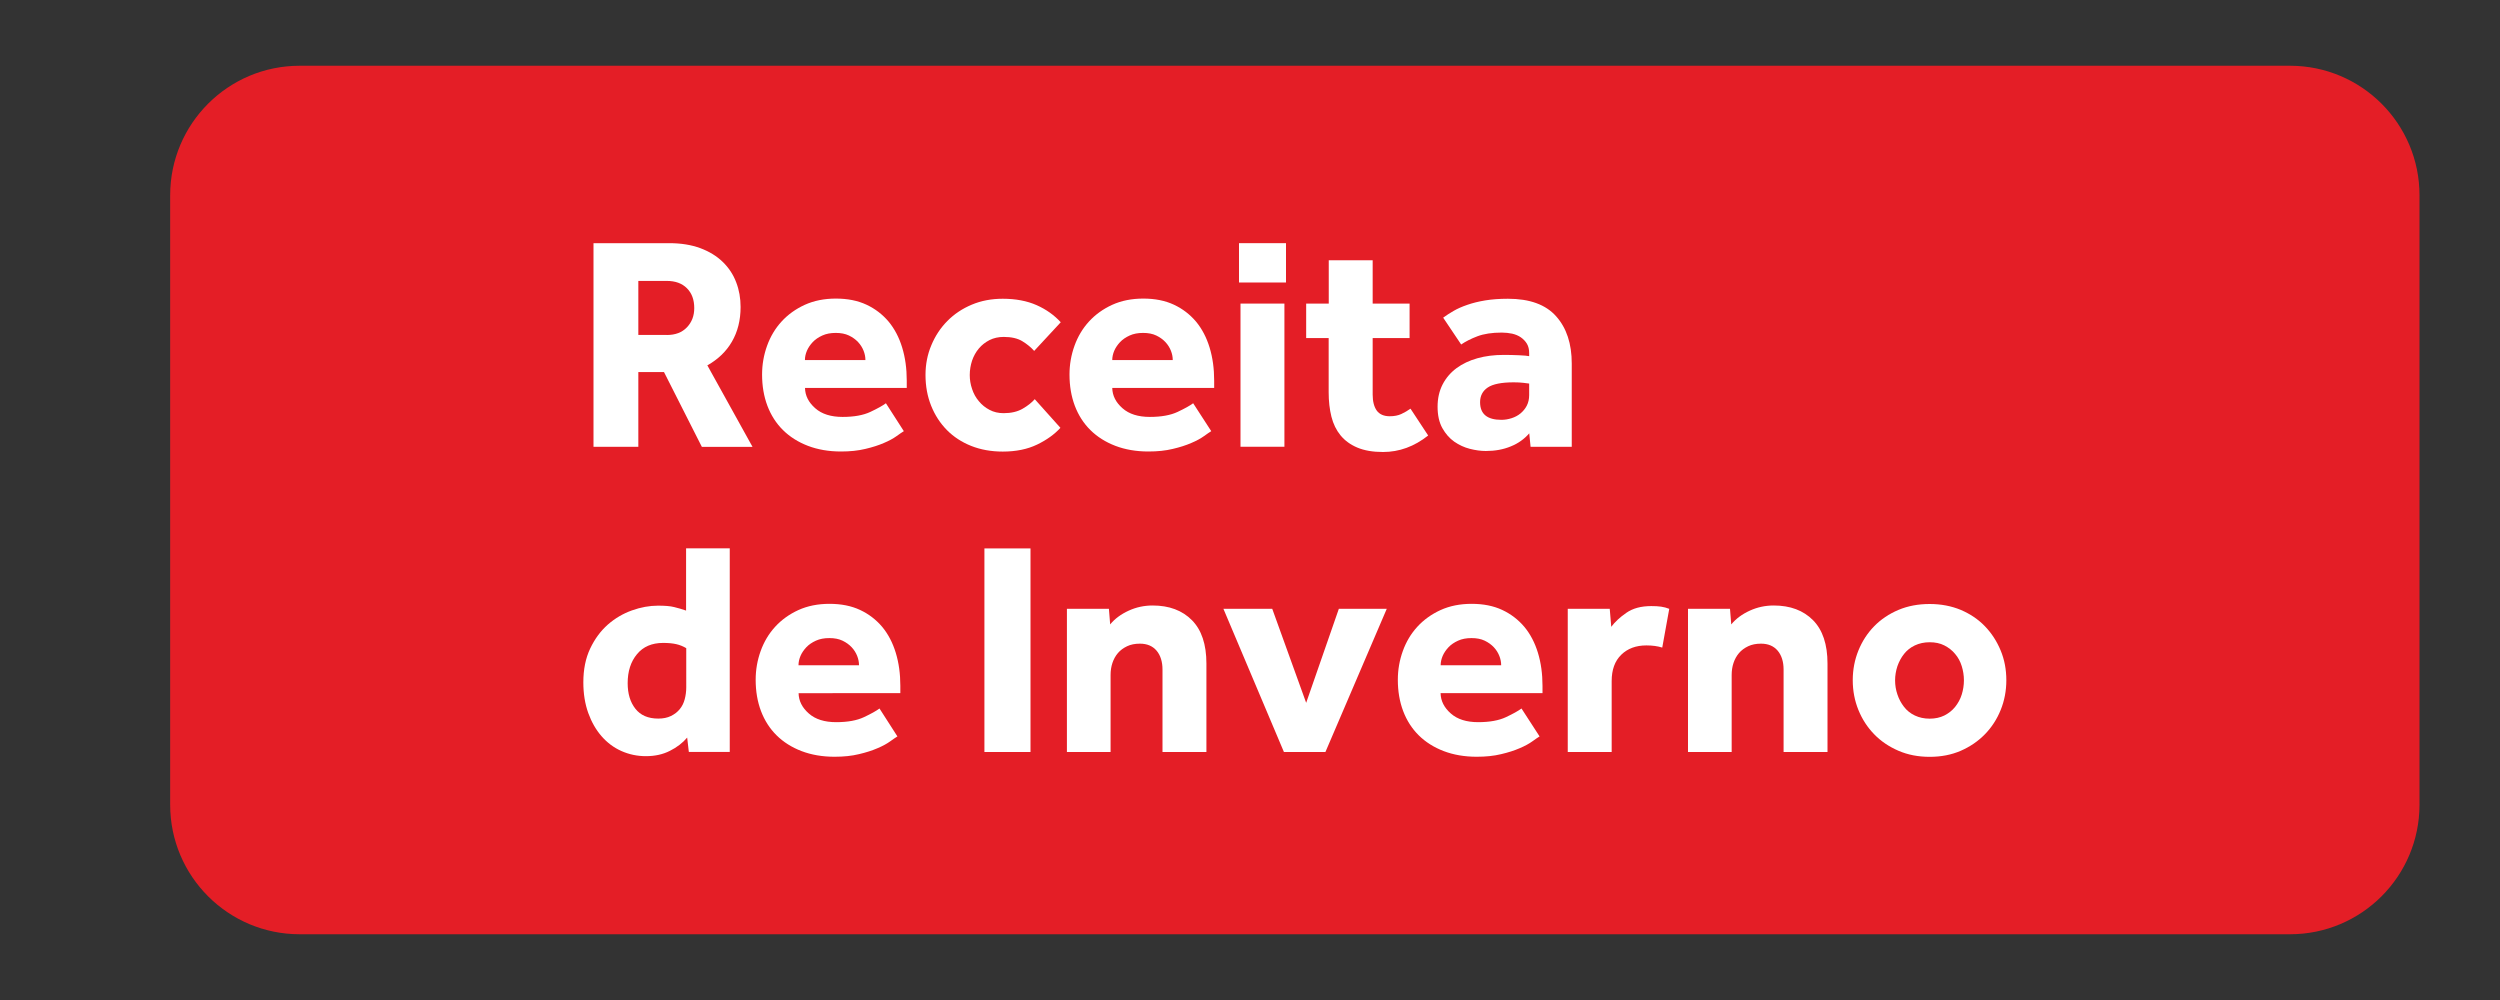
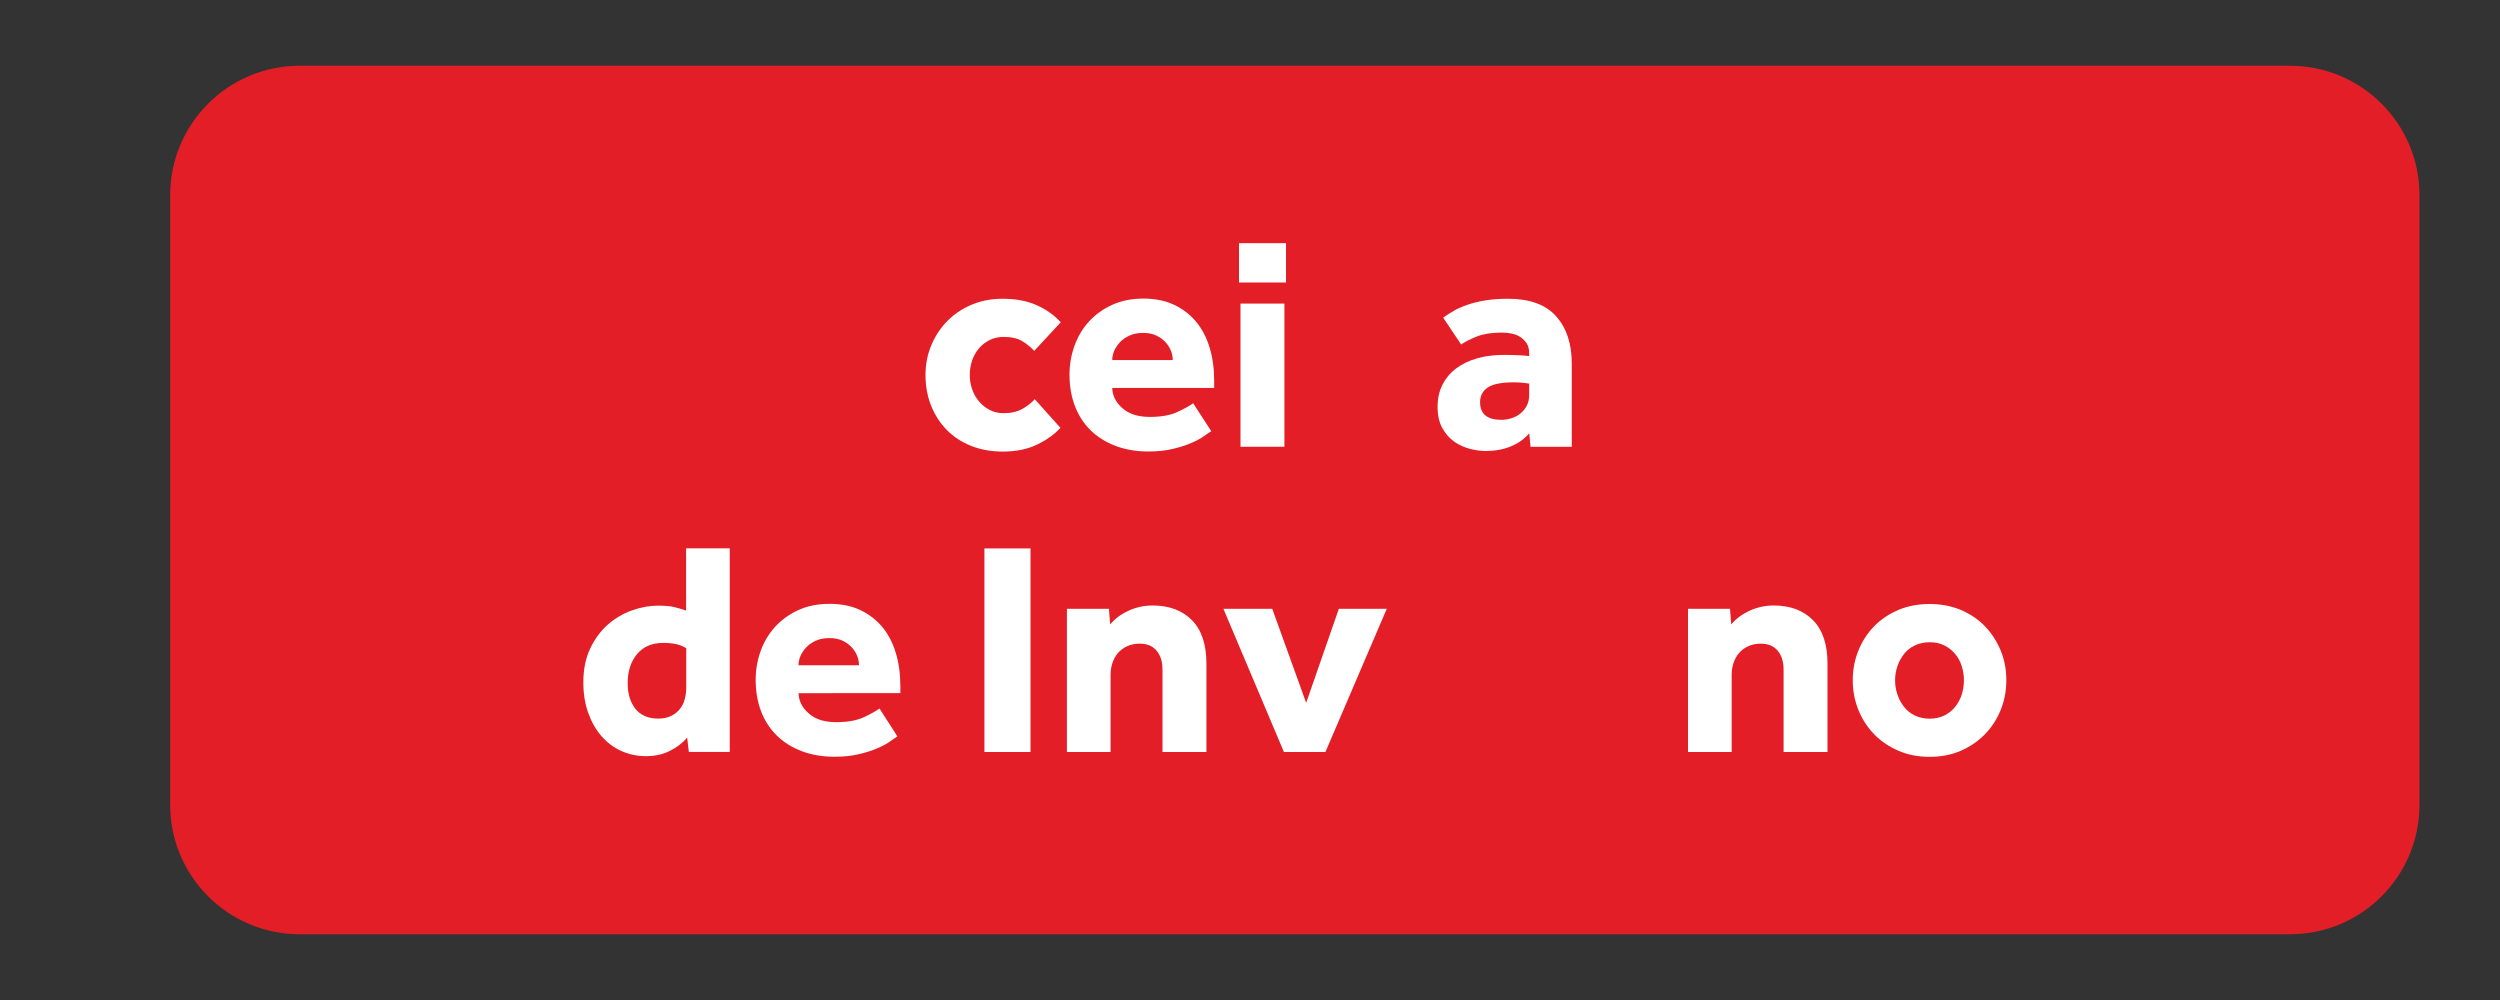
<svg xmlns="http://www.w3.org/2000/svg" version="1.1" x="0px" y="0px" viewBox="0 0 300 120" style="enable-background:new 0 0 300 120;" xml:space="preserve">
  <rect x="0" y="0" width="300" height="120" fill="#333333" stroke="none" />
  <style type="text/css">
	.st0{fill:#E41E26;}
	.st1{fill:#FFFFFF;}
</style>
  <g id="Layer_1">
</g>
  <g id="Layer_2">
</g>
  <g id="Layer_6">
</g>
  <g id="Layer_3">
    <path class="st0" d="M274.8,112.11H35.96c-8.58,0-15.54-6.96-15.54-15.54V23.43c0-8.58,6.96-15.54,15.54-15.54H274.8   c8.58,0,15.54,6.96,15.54,15.54v73.13C290.34,105.15,283.38,112.11,274.8,112.11z" />
    <g>
-       <path class="st1" d="M71.22,29.18h9.08c1.42,0,2.66,0.2,3.74,0.6c1.07,0.4,1.97,0.95,2.69,1.65c0.72,0.7,1.26,1.51,1.61,2.44    c0.36,0.93,0.53,1.92,0.53,2.97c0,1.59-0.35,2.97-1.04,4.16s-1.68,2.13-2.95,2.84l5.42,9.78h-6.08l-4.54-8.97H76.6v8.97h-5.38    V29.18z M80.01,40.2c1.03,0,1.83-0.3,2.42-0.92s0.88-1.38,0.88-2.31c0-1-0.29-1.79-0.88-2.38s-1.39-0.88-2.42-0.88H76.6v6.48    H80.01z" />
-       <path class="st1" d="M108.46,51.74c-0.2,0.12-0.49,0.32-0.88,0.6c-0.39,0.28-0.9,0.56-1.52,0.82c-0.62,0.27-1.36,0.51-2.22,0.71    c-0.86,0.21-1.83,0.31-2.93,0.31c-1.46,0-2.78-0.23-3.96-0.68c-1.17-0.45-2.17-1.08-2.99-1.89s-1.44-1.78-1.87-2.91    c-0.43-1.14-0.64-2.39-0.64-3.75c0-1.2,0.2-2.35,0.6-3.46s0.98-2.08,1.74-2.91s1.69-1.5,2.78-2c1.1-0.5,2.34-0.75,3.74-0.75    c1.39,0,2.61,0.24,3.66,0.73c1.05,0.49,1.93,1.17,2.66,2.03c0.72,0.87,1.26,1.9,1.63,3.11c0.37,1.21,0.55,2.53,0.55,3.97v0.88    H96.6c0.02,0.93,0.43,1.74,1.23,2.44c0.79,0.7,1.89,1.04,3.28,1.04c1.37,0,2.48-0.2,3.33-0.6c0.85-0.4,1.48-0.75,1.87-1.04    L108.46,51.74z M103.85,43.21c0-0.37-0.07-0.74-0.22-1.12s-0.37-0.73-0.66-1.04s-0.66-0.58-1.1-0.79    c-0.44-0.21-0.96-0.31-1.58-0.31s-1.15,0.1-1.61,0.31c-0.46,0.21-0.85,0.47-1.15,0.79s-0.54,0.67-0.7,1.04    c-0.16,0.38-0.24,0.75-0.24,1.12H103.85z" />
      <path class="st1" d="M127.25,51.34c-0.71,0.78-1.64,1.45-2.8,2.01c-1.16,0.56-2.53,0.84-4.12,0.84c-1.39,0-2.66-0.23-3.79-0.68    c-1.13-0.45-2.11-1.09-2.91-1.9c-0.81-0.82-1.44-1.79-1.89-2.91c-0.45-1.12-0.68-2.36-0.68-3.7c0-1.27,0.23-2.46,0.7-3.57    c0.46-1.11,1.1-2.08,1.92-2.91c0.82-0.83,1.79-1.48,2.93-1.96c1.14-0.48,2.38-0.71,3.72-0.71c1.56,0,2.92,0.26,4.07,0.77    c1.15,0.51,2.11,1.2,2.89,2.05l-3.19,3.44c-0.39-0.44-0.87-0.83-1.43-1.17c-0.56-0.34-1.31-0.51-2.23-0.51    c-0.63,0-1.2,0.13-1.7,0.38c-0.5,0.26-0.93,0.59-1.28,1.01c-0.35,0.42-0.62,0.9-0.81,1.45c-0.18,0.55-0.28,1.13-0.28,1.74    c0,0.56,0.09,1.12,0.28,1.67c0.18,0.55,0.45,1.04,0.81,1.46c0.35,0.43,0.78,0.78,1.28,1.04c0.5,0.27,1.07,0.4,1.7,0.4    c0.9,0,1.66-0.18,2.27-0.53c0.61-0.35,1.1-0.74,1.46-1.15L127.25,51.34z" />
      <path class="st1" d="M145.35,51.74c-0.2,0.12-0.49,0.32-0.88,0.6c-0.39,0.28-0.9,0.56-1.52,0.82c-0.62,0.27-1.36,0.51-2.22,0.71    c-0.86,0.21-1.83,0.31-2.93,0.31c-1.46,0-2.78-0.23-3.96-0.68c-1.17-0.45-2.17-1.08-2.99-1.89s-1.44-1.78-1.87-2.91    c-0.43-1.14-0.64-2.39-0.64-3.75c0-1.2,0.2-2.35,0.6-3.46s0.98-2.08,1.74-2.91s1.69-1.5,2.78-2c1.1-0.5,2.34-0.75,3.74-0.75    c1.39,0,2.61,0.24,3.66,0.73c1.05,0.49,1.93,1.17,2.66,2.03c0.72,0.87,1.26,1.9,1.63,3.11c0.37,1.21,0.55,2.53,0.55,3.97v0.88    h-12.23c0.02,0.93,0.43,1.74,1.23,2.44c0.79,0.7,1.89,1.04,3.28,1.04c1.37,0,2.48-0.2,3.33-0.6c0.85-0.4,1.48-0.75,1.87-1.04    L145.35,51.74z M140.73,43.21c0-0.37-0.07-0.74-0.22-1.12s-0.37-0.73-0.66-1.04s-0.66-0.58-1.1-0.79    c-0.44-0.21-0.96-0.31-1.58-0.31s-1.15,0.1-1.61,0.31c-0.46,0.21-0.85,0.47-1.15,0.79s-0.54,0.67-0.7,1.04    c-0.16,0.38-0.24,0.75-0.24,1.12H140.73z" />
      <path class="st1" d="M148.68,29.18h5.64v4.72h-5.64V29.18z M148.86,36.43h5.27v17.18h-5.27V36.43z" />
-       <path class="st1" d="M159.45,40.57h-2.71v-4.14h2.71v-5.2h5.27v5.2h4.43v4.14h-4.43v6.78c0,0.83,0.17,1.47,0.49,1.92    c0.33,0.45,0.85,0.68,1.56,0.68c0.54,0,1-0.09,1.39-0.27c0.39-0.18,0.76-0.4,1.1-0.64l2.12,3.22c-1.66,1.32-3.47,1.98-5.42,1.98    c-1.22,0-2.25-0.18-3.08-0.53s-1.5-0.84-2.01-1.46c-0.51-0.62-0.88-1.37-1.1-2.25s-0.33-1.86-0.33-2.93V40.57z" />
      <path class="st1" d="M183.51,52c-0.59,0.68-1.32,1.21-2.22,1.57c-0.89,0.37-1.89,0.55-2.99,0.55c-0.61,0-1.25-0.09-1.92-0.26    c-0.67-0.17-1.29-0.46-1.87-0.86c-0.57-0.4-1.05-0.95-1.43-1.63c-0.38-0.68-0.57-1.54-0.57-2.56c0-1,0.2-1.89,0.6-2.67    c0.4-0.78,0.96-1.43,1.67-1.96c0.71-0.52,1.54-0.92,2.51-1.19c0.96-0.27,2.01-0.4,3.13-0.4c0.61,0,1.23,0.01,1.85,0.04    c0.62,0.03,1.03,0.06,1.23,0.11v-0.37c0-0.44-0.09-0.81-0.27-1.12c-0.18-0.3-0.43-0.56-0.73-0.77c-0.31-0.21-0.65-0.35-1.04-0.44    c-0.39-0.08-0.81-0.13-1.25-0.13c-1.17,0-2.14,0.15-2.91,0.44s-1.42,0.62-1.96,0.99l-2.16-3.22c0.37-0.27,0.78-0.54,1.25-0.81    c0.46-0.27,1.01-0.51,1.65-0.73c0.63-0.22,1.35-0.4,2.14-0.53c0.79-0.13,1.7-0.2,2.73-0.2c2.61,0,4.54,0.7,5.79,2.11    c1.25,1.4,1.87,3.29,1.87,5.66v10h-4.94L183.51,52z M183.51,46.03c-0.12-0.02-0.35-0.05-0.7-0.09c-0.34-0.04-0.73-0.06-1.17-0.06    c-1.46,0-2.5,0.21-3.11,0.62s-0.92,1-0.92,1.76c0,1.42,0.85,2.12,2.56,2.12c0.42,0,0.82-0.07,1.23-0.2    c0.4-0.13,0.76-0.32,1.06-0.57s0.56-0.55,0.75-0.92s0.29-0.79,0.29-1.28V46.03z" />
      <path class="st1" d="M82.46,88.51c-0.54,0.64-1.23,1.17-2.07,1.59c-0.84,0.43-1.8,0.64-2.88,0.64c-1.05,0-2.03-0.21-2.95-0.62    c-0.92-0.41-1.71-1.01-2.38-1.78c-0.67-0.77-1.2-1.7-1.59-2.78c-0.39-1.09-0.59-2.31-0.59-3.68c0-1.54,0.27-2.89,0.82-4.05    c0.55-1.16,1.26-2.12,2.12-2.88c0.87-0.76,1.83-1.32,2.89-1.7c1.06-0.38,2.11-0.57,3.13-0.57c0.83,0,1.48,0.05,1.94,0.17    c0.46,0.11,0.94,0.25,1.43,0.42v-7.47h5.24v24.43h-4.91L82.46,88.51z M82.35,77.78c-0.37-0.22-0.76-0.38-1.19-0.48    c-0.43-0.1-0.96-0.15-1.59-0.15c-1.34,0-2.39,0.45-3.13,1.35c-0.75,0.9-1.12,2.06-1.12,3.48c0,1.25,0.3,2.27,0.92,3.06    c0.61,0.79,1.53,1.19,2.75,1.19c0.59,0,1.09-0.1,1.52-0.31c0.43-0.21,0.78-0.48,1.06-0.82c0.28-0.34,0.48-0.74,0.6-1.21    c0.12-0.46,0.18-0.94,0.18-1.43V77.78z" />
      <path class="st1" d="M107.69,88.37c-0.2,0.12-0.49,0.32-0.88,0.6c-0.39,0.28-0.9,0.56-1.52,0.82c-0.62,0.27-1.36,0.51-2.22,0.71    c-0.86,0.21-1.83,0.31-2.93,0.31c-1.46,0-2.78-0.23-3.96-0.68c-1.17-0.45-2.17-1.08-2.99-1.89s-1.44-1.78-1.87-2.91    c-0.43-1.14-0.64-2.39-0.64-3.75c0-1.2,0.2-2.35,0.6-3.46s0.98-2.08,1.74-2.91s1.69-1.5,2.78-2c1.1-0.5,2.34-0.75,3.74-0.75    c1.39,0,2.61,0.24,3.66,0.73c1.05,0.49,1.93,1.17,2.66,2.03c0.72,0.87,1.26,1.9,1.63,3.11c0.37,1.21,0.55,2.53,0.55,3.97v0.88    H95.83c0.02,0.93,0.43,1.74,1.23,2.44c0.79,0.7,1.89,1.04,3.28,1.04c1.37,0,2.48-0.2,3.33-0.6c0.85-0.4,1.48-0.75,1.87-1.04    L107.69,88.37z M103.08,79.83c0-0.37-0.07-0.74-0.22-1.12s-0.37-0.73-0.66-1.04s-0.66-0.58-1.1-0.79    c-0.44-0.21-0.96-0.31-1.58-0.31s-1.15,0.1-1.61,0.31c-0.46,0.21-0.85,0.47-1.15,0.79s-0.54,0.67-0.7,1.04    c-0.16,0.38-0.24,0.75-0.24,1.12H103.08z" />
-       <path class="st1" d="M118.13,65.81h5.53v24.43h-5.53V65.81z" />
+       <path class="st1" d="M118.13,65.81h5.53v24.43h-5.53V65.81" />
      <path class="st1" d="M128.02,73.06h5.05l0.15,1.87c0.56-0.68,1.3-1.23,2.22-1.65c0.92-0.42,1.87-0.62,2.88-0.62    c1.98,0,3.55,0.59,4.71,1.76c1.16,1.17,1.74,2.91,1.74,5.2v10.62h-5.27v-9.89c0-0.95-0.24-1.71-0.71-2.27    c-0.48-0.56-1.14-0.84-2-0.84c-0.59,0-1.1,0.1-1.54,0.31c-0.44,0.21-0.81,0.48-1.1,0.82c-0.29,0.34-0.51,0.74-0.66,1.19    c-0.15,0.45-0.22,0.93-0.22,1.45v9.23h-5.24V73.06z" />
      <path class="st1" d="M146.81,73.06h5.86l4.07,11.28l3.92-11.28h5.75l-7.36,17.18h-4.98L146.81,73.06z" />
-       <path class="st1" d="M184.75,88.37c-0.2,0.12-0.49,0.32-0.88,0.6c-0.39,0.28-0.9,0.56-1.52,0.82c-0.62,0.27-1.36,0.51-2.22,0.71    c-0.86,0.21-1.83,0.31-2.93,0.31c-1.46,0-2.78-0.23-3.96-0.68c-1.17-0.45-2.17-1.08-2.99-1.89s-1.44-1.78-1.87-2.91    c-0.43-1.14-0.64-2.39-0.64-3.75c0-1.2,0.2-2.35,0.6-3.46s0.98-2.08,1.74-2.91s1.69-1.5,2.78-2c1.1-0.5,2.34-0.75,3.74-0.75    c1.39,0,2.61,0.24,3.66,0.73c1.05,0.49,1.93,1.17,2.66,2.03c0.72,0.87,1.26,1.9,1.63,3.11c0.37,1.21,0.55,2.53,0.55,3.97v0.88    h-12.23c0.02,0.93,0.43,1.74,1.23,2.44c0.79,0.7,1.89,1.04,3.28,1.04c1.37,0,2.48-0.2,3.33-0.6c0.85-0.4,1.48-0.75,1.87-1.04    L184.75,88.37z M180.14,79.83c0-0.37-0.07-0.74-0.22-1.12s-0.37-0.73-0.66-1.04s-0.66-0.58-1.1-0.79    c-0.44-0.21-0.96-0.31-1.58-0.31s-1.15,0.1-1.61,0.31c-0.46,0.21-0.85,0.47-1.15,0.79s-0.54,0.67-0.7,1.04    c-0.16,0.38-0.24,0.75-0.24,1.12H180.14z" />
-       <path class="st1" d="M188.12,73.06h5.05l0.18,2.16c0.44-0.59,1.04-1.15,1.81-1.68c0.77-0.54,1.76-0.81,2.99-0.81    c0.46,0,0.86,0.02,1.19,0.07c0.33,0.05,0.65,0.13,0.97,0.26l-0.84,4.65c-0.54-0.17-1.17-0.26-1.9-0.26    c-1.25,0-2.25,0.37-3.02,1.12s-1.15,1.8-1.15,3.17v8.5h-5.27V73.06z" />
      <path class="st1" d="M202.55,73.06h5.05l0.15,1.87c0.56-0.68,1.3-1.23,2.22-1.65c0.92-0.42,1.87-0.62,2.88-0.62    c1.98,0,3.55,0.59,4.71,1.76c1.16,1.17,1.74,2.91,1.74,5.2v10.62h-5.27v-9.89c0-0.95-0.24-1.71-0.71-2.27    c-0.48-0.56-1.14-0.84-2-0.84c-0.59,0-1.1,0.1-1.54,0.31c-0.44,0.21-0.81,0.48-1.1,0.82c-0.29,0.34-0.51,0.74-0.66,1.19    c-0.15,0.45-0.22,0.93-0.22,1.45v9.23h-5.24V73.06z" />
      <path class="st1" d="M222.33,81.63c0-1.27,0.23-2.46,0.68-3.57c0.45-1.11,1.08-2.08,1.89-2.91c0.81-0.83,1.78-1.48,2.91-1.96    c1.14-0.48,2.39-0.71,3.75-0.71s2.61,0.24,3.74,0.71c1.12,0.48,2.09,1.13,2.89,1.96s1.43,1.8,1.89,2.91s0.68,2.3,0.68,3.57    c0,1.27-0.23,2.46-0.68,3.57c-0.45,1.11-1.08,2.08-1.89,2.91s-1.77,1.49-2.89,1.98s-2.37,0.73-3.74,0.73s-2.62-0.24-3.75-0.73    c-1.13-0.49-2.11-1.15-2.91-1.98c-0.81-0.83-1.44-1.8-1.89-2.91C222.56,84.09,222.33,82.9,222.33,81.63z M231.56,86.24    c0.66,0,1.25-0.13,1.76-0.38c0.51-0.26,0.95-0.6,1.3-1.04c0.35-0.44,0.62-0.93,0.79-1.48c0.17-0.55,0.26-1.12,0.26-1.7    s-0.09-1.15-0.26-1.7c-0.17-0.55-0.43-1.04-0.79-1.46c-0.35-0.43-0.79-0.77-1.3-1.03s-1.1-0.38-1.76-0.38    c-0.66,0-1.25,0.13-1.78,0.38s-0.96,0.6-1.3,1.03c-0.34,0.43-0.6,0.92-0.79,1.46c-0.18,0.55-0.28,1.12-0.28,1.7    s0.09,1.15,0.28,1.7c0.18,0.55,0.45,1.04,0.79,1.48s0.77,0.79,1.3,1.04C230.31,86.11,230.9,86.24,231.56,86.24z" />
    </g>
  </g>
  <g id="Layer_5">
</g>
  <g id="Layer_4">
</g>
</svg>